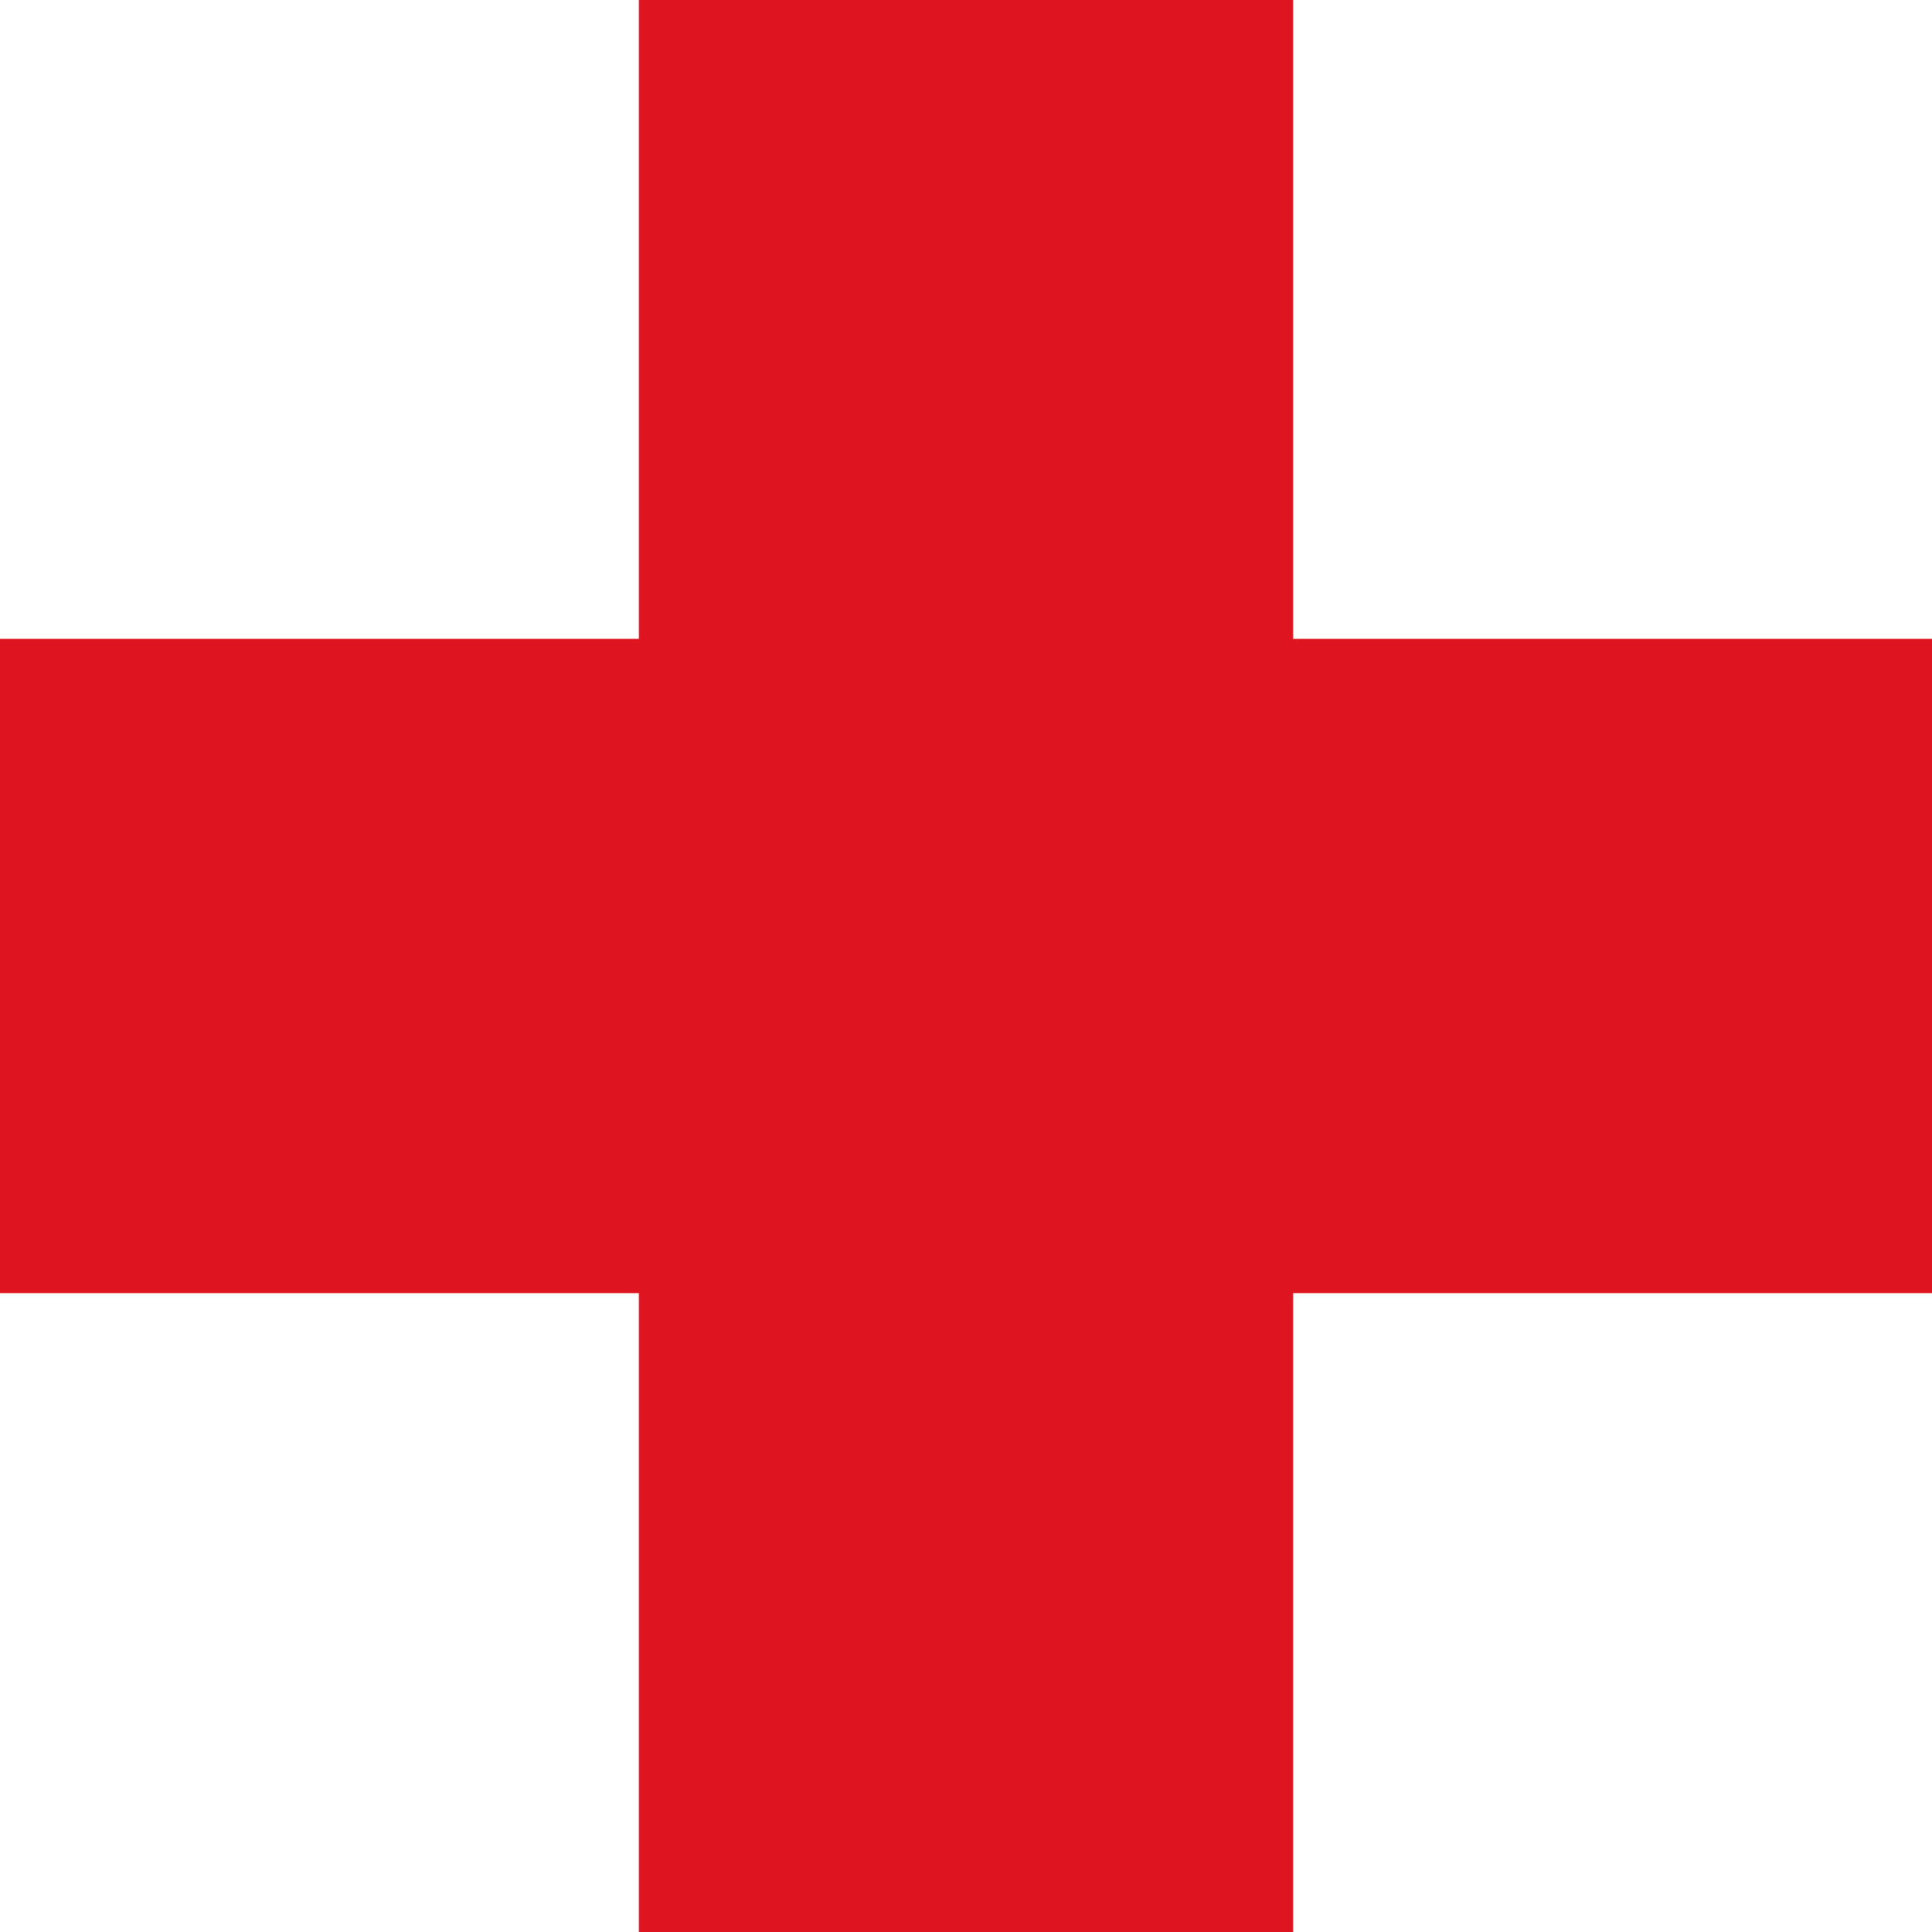
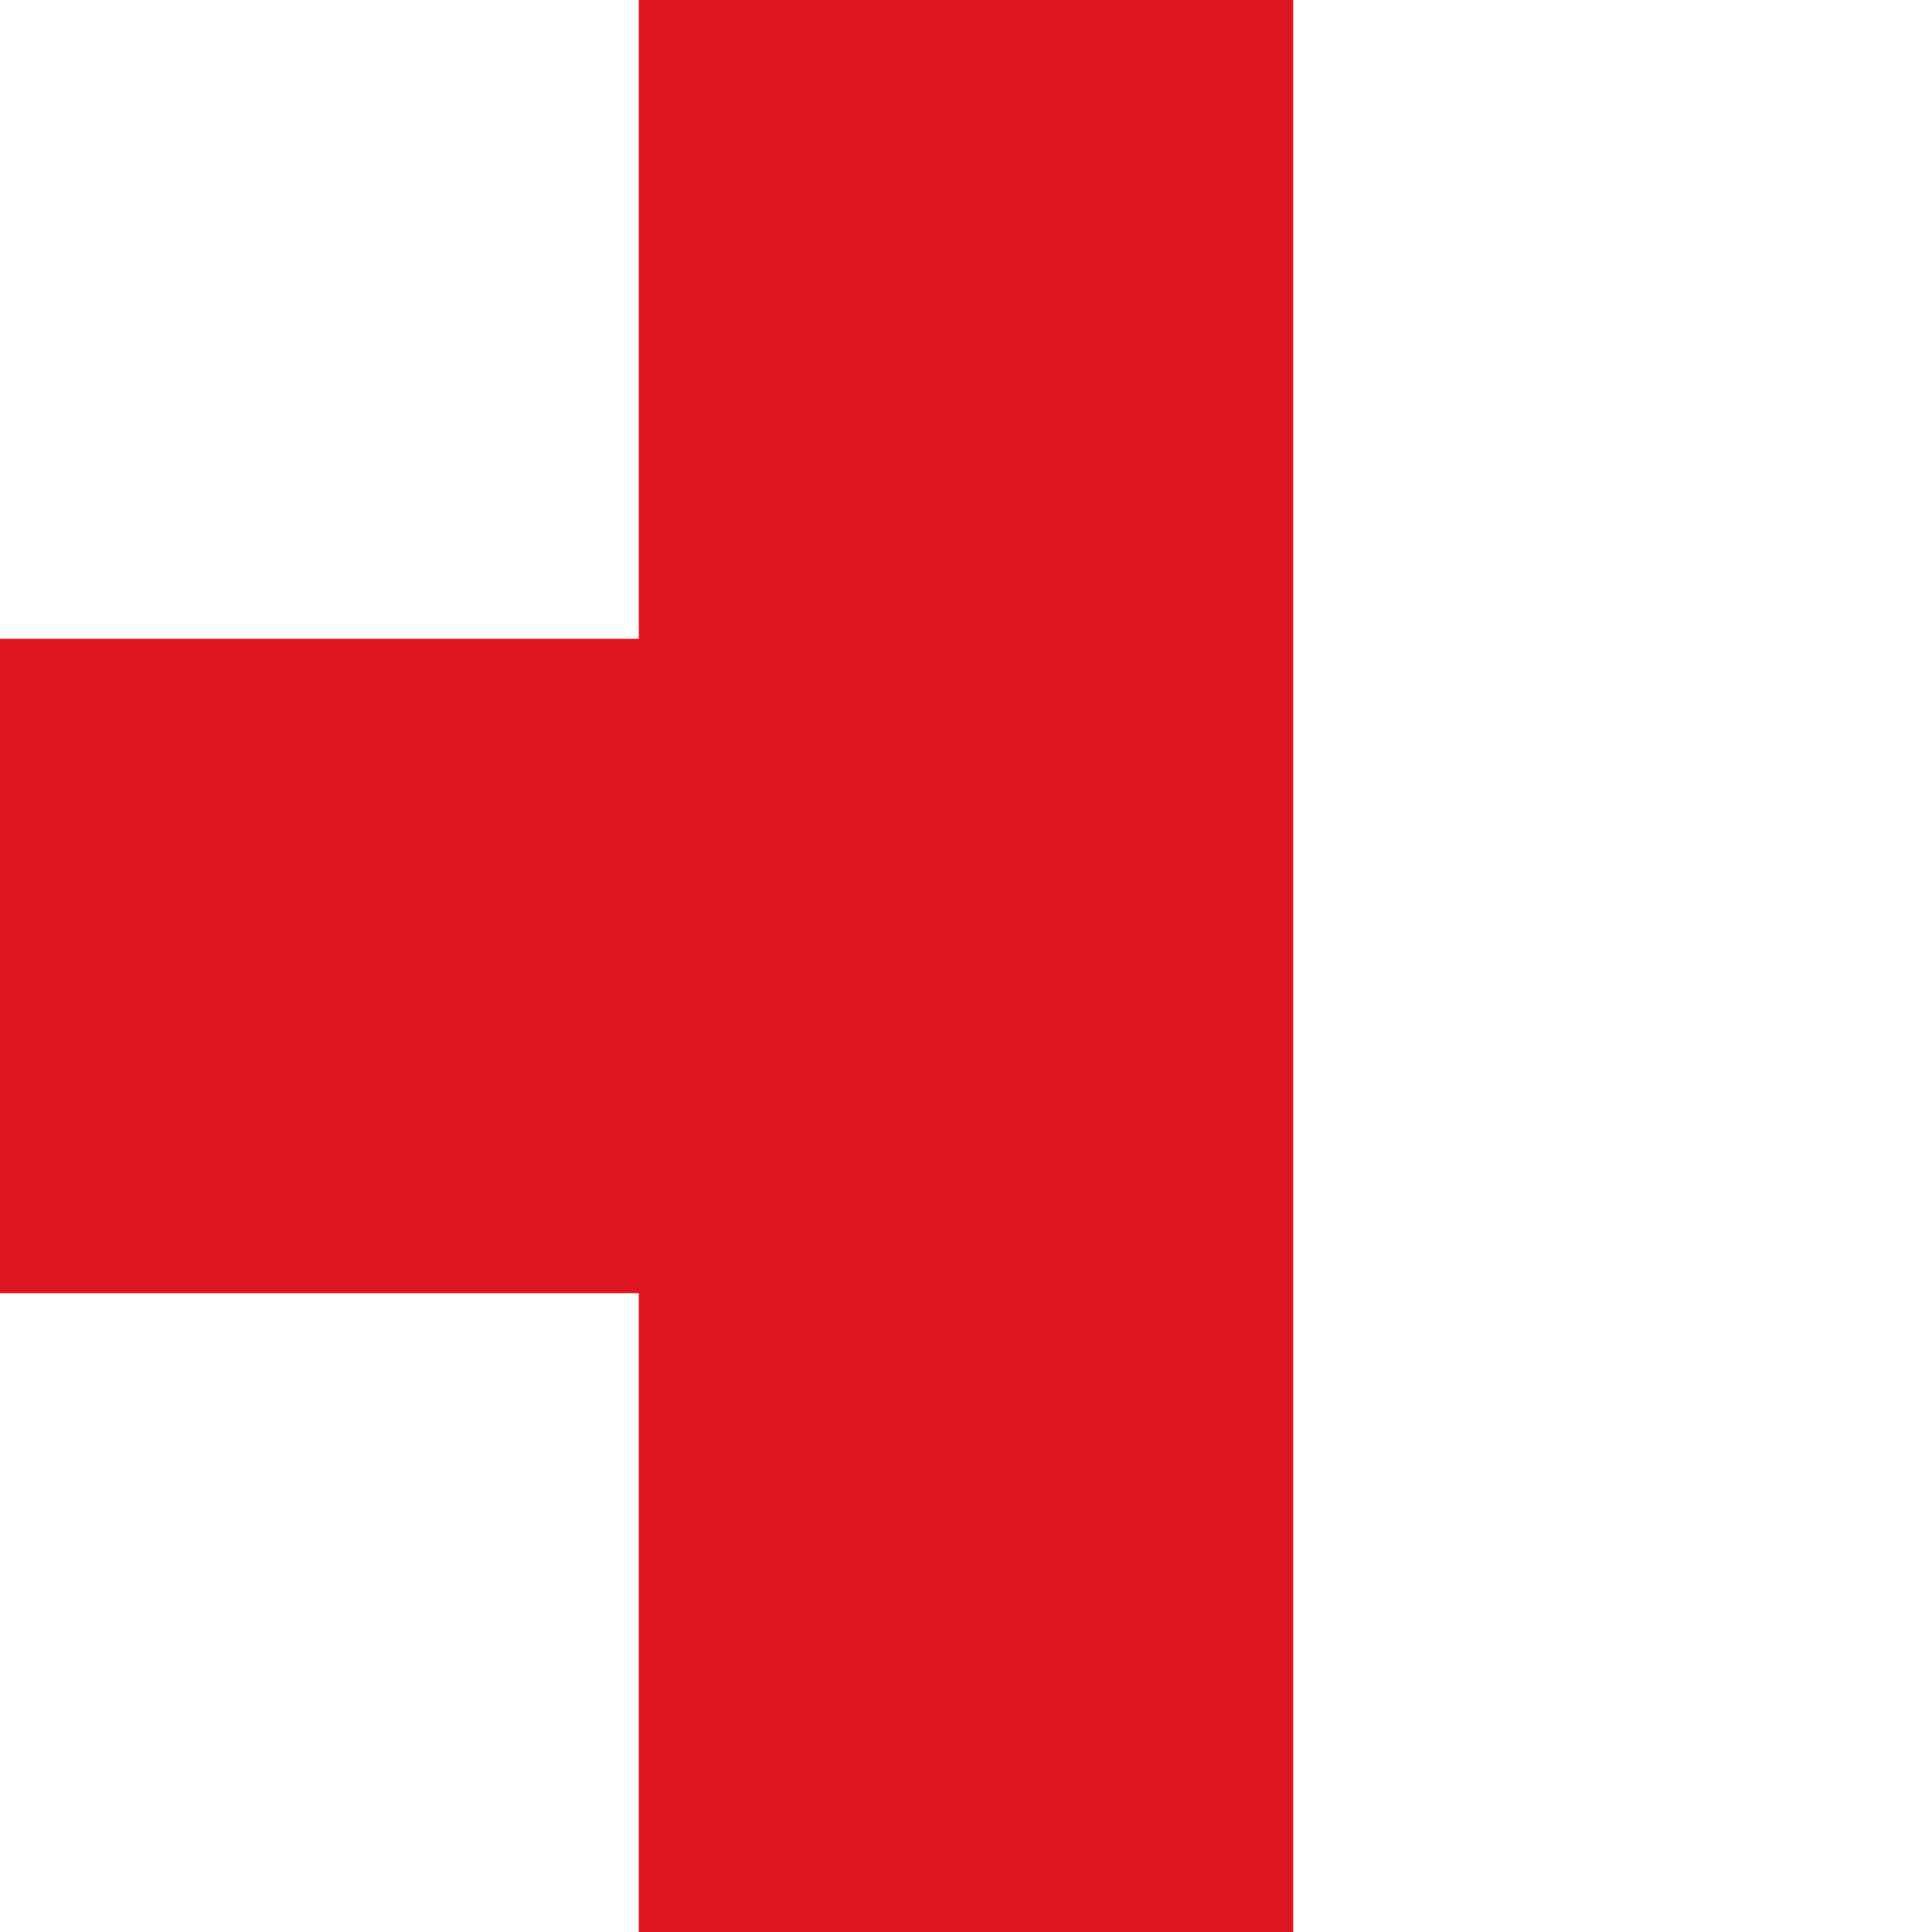
<svg xmlns="http://www.w3.org/2000/svg" width="75" height="75" viewBox="0 0 75 75" fill="none">
-   <path fill-rule="evenodd" clip-rule="evenodd" d="M50.202 0H24.798V24.798L0 24.798V50.202H24.798V75H50.202V50.202H75V24.798L50.202 24.798V0Z" fill="#DE1520" />
+   <path fill-rule="evenodd" clip-rule="evenodd" d="M50.202 0H24.798V24.798L0 24.798V50.202H24.798V75H50.202V50.202V24.798L50.202 24.798V0Z" fill="#DE1520" />
</svg>